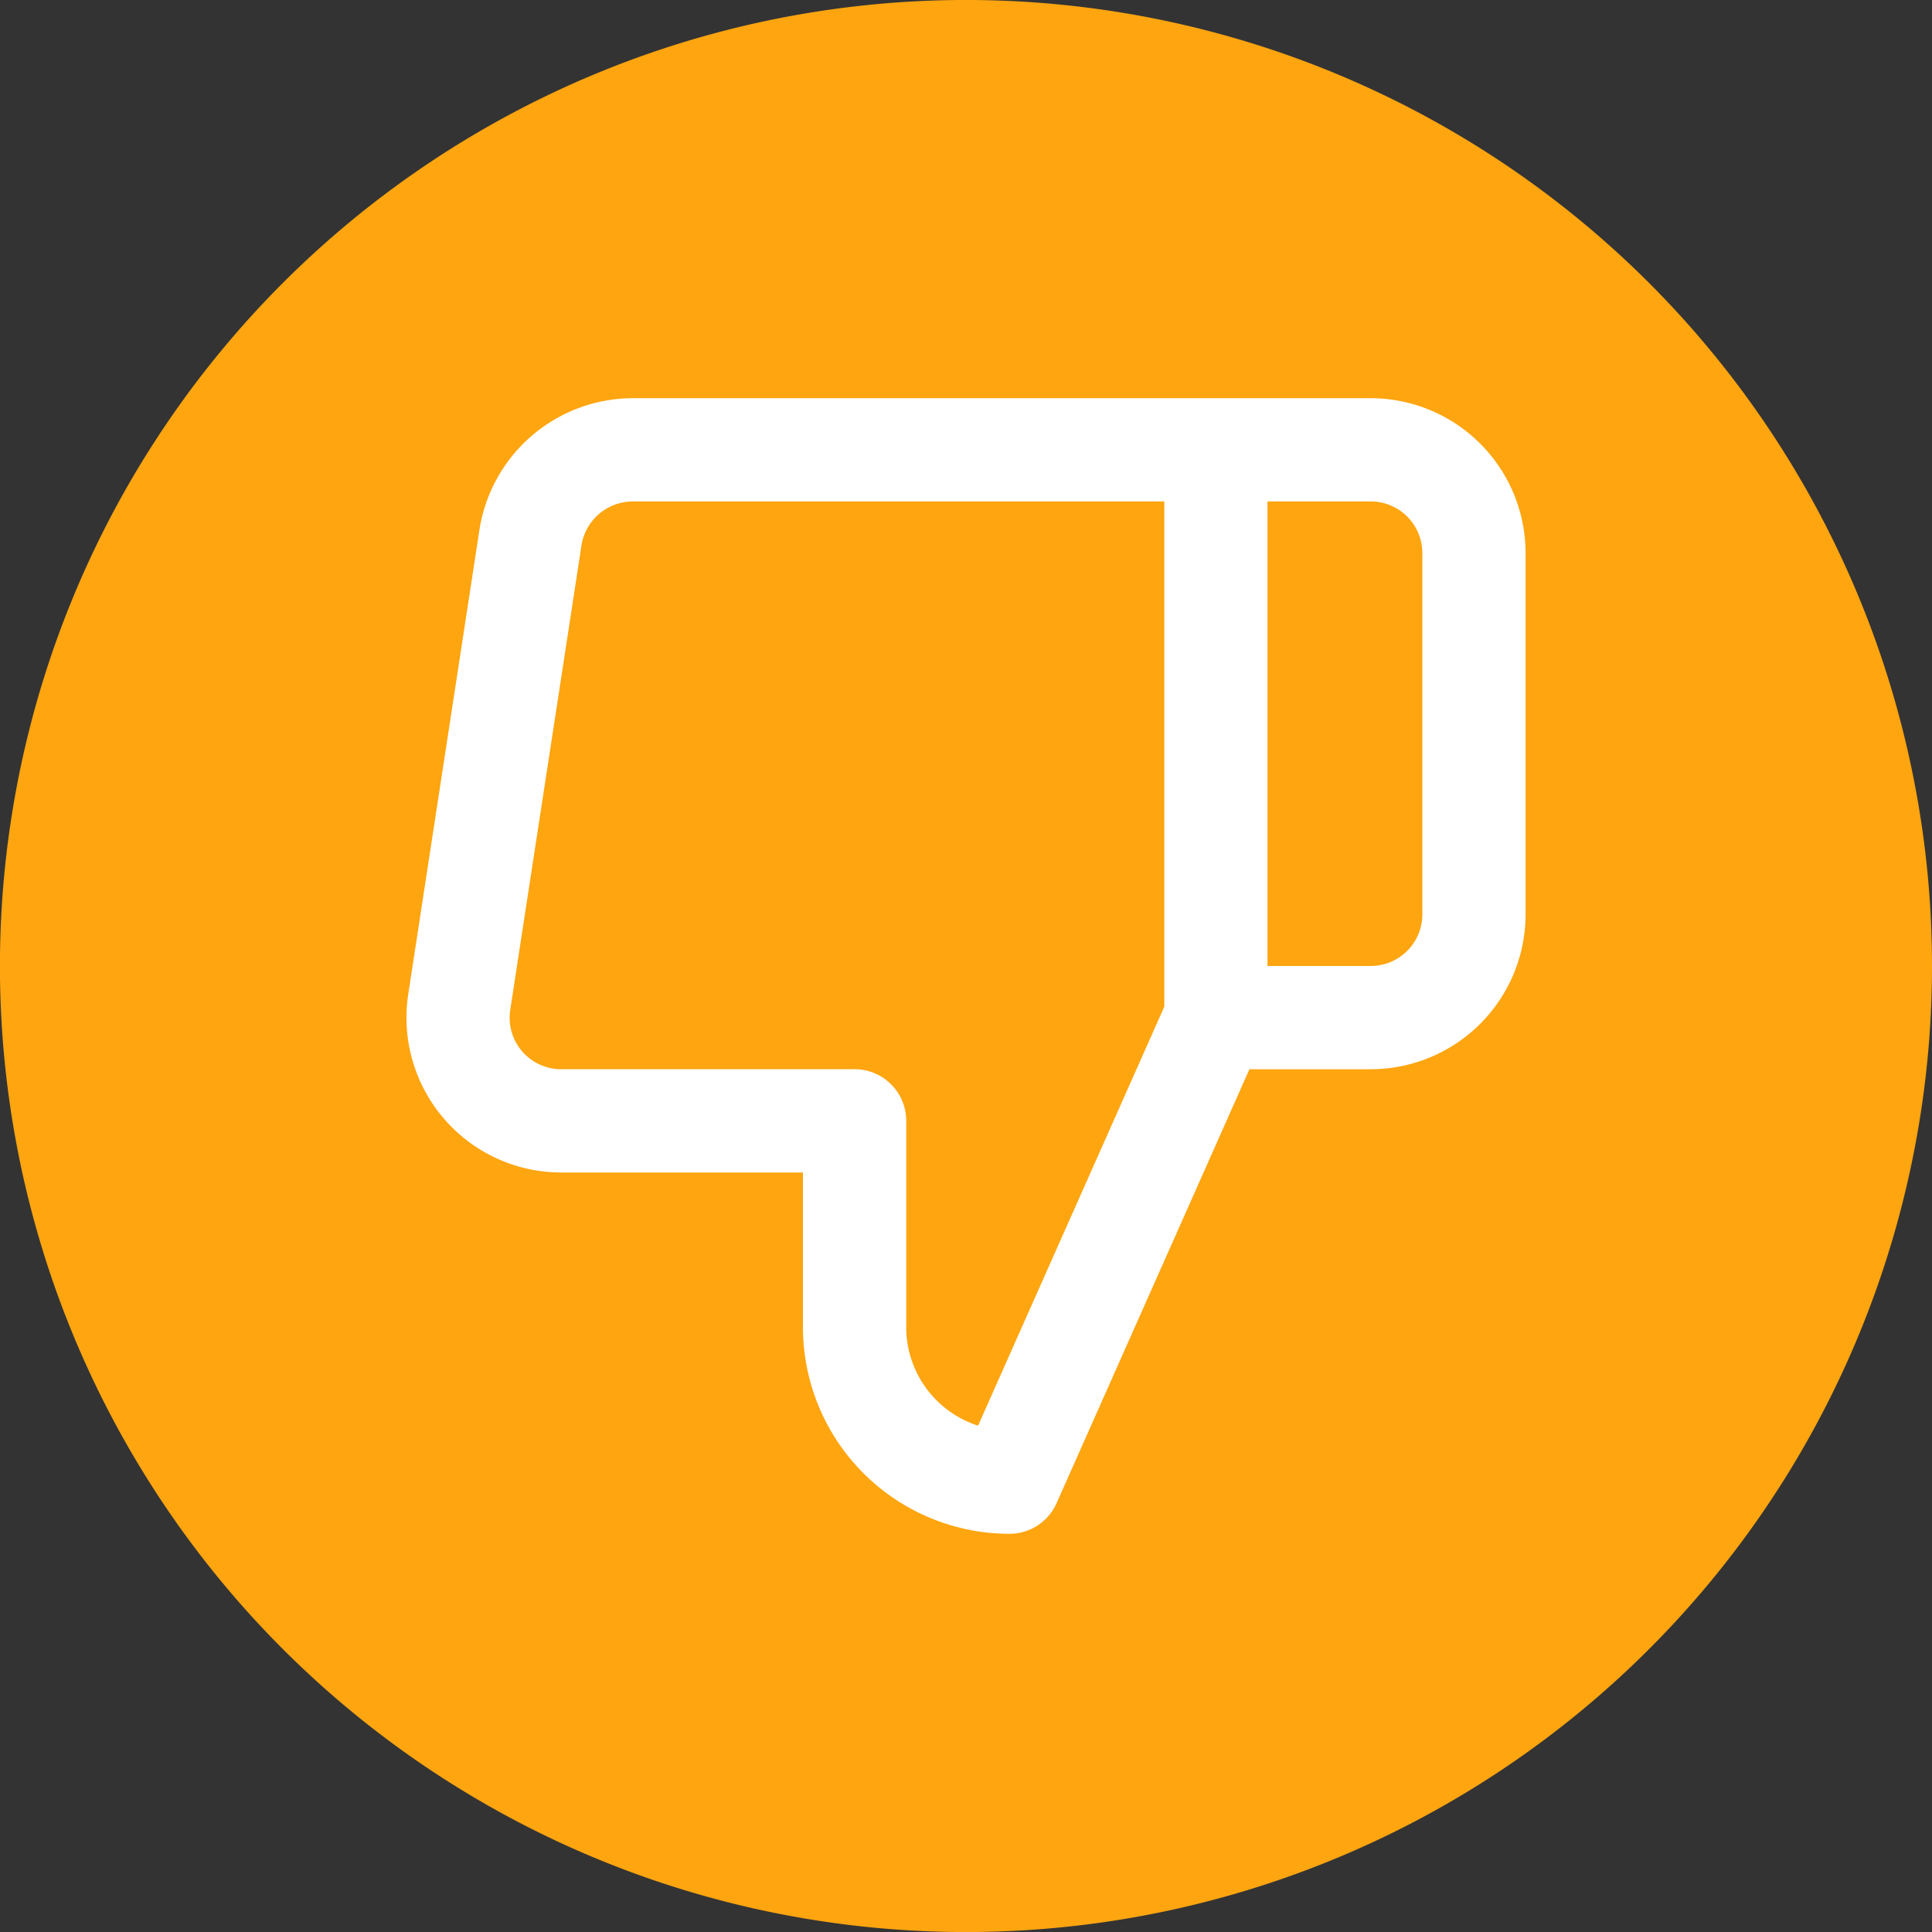
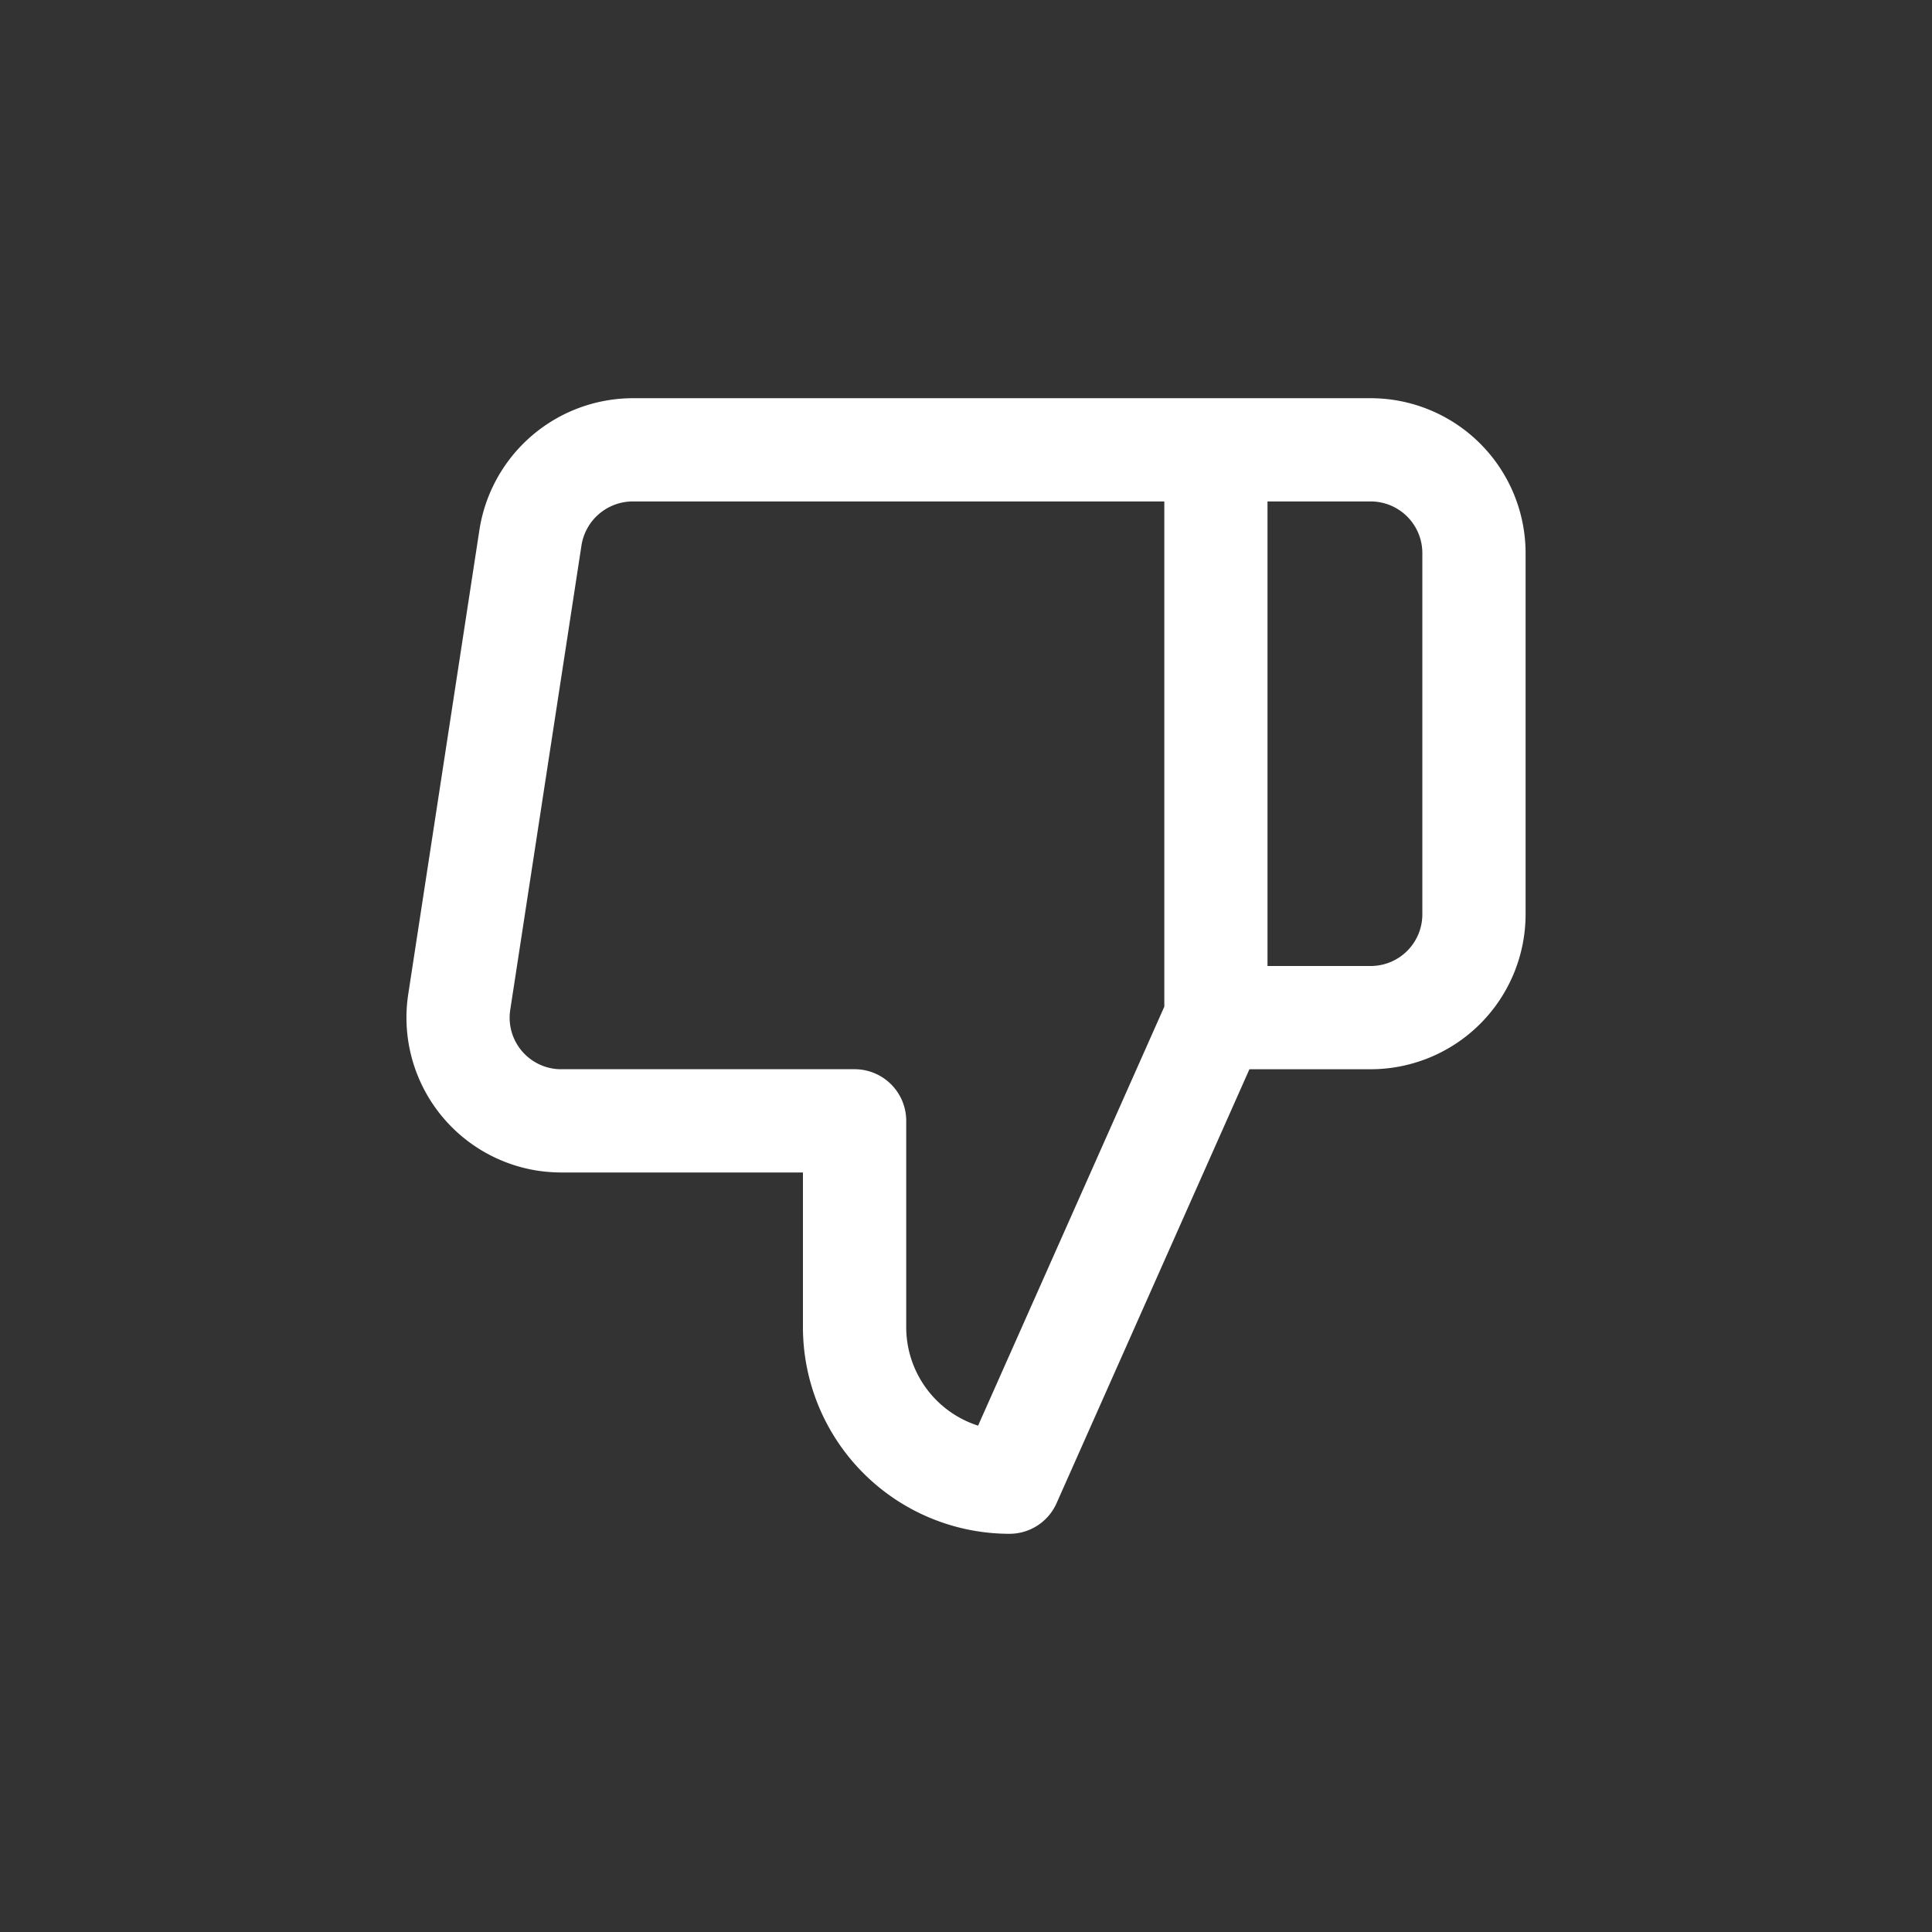
<svg xmlns="http://www.w3.org/2000/svg" width="60.274" height="60.274" viewBox="0 0 60.274 60.274">
  <rect x="0" y="0" width="60.274" height="60.274" fill="#333333" stroke="none" />
  <defs>
    <style>.a{fill:#fea510;}.b{fill:#fff;}</style>
  </defs>
-   <path class="a" d="M276.681,407.852a30.138,30.138,0,1,1-8.827-21.31A30.137,30.137,0,0,1,276.681,407.852Z" transform="translate(-216.407 -377.715)" />
  <path class="b" d="M230.729,384.835h23.03a4.837,4.837,0,0,1,4.831,4.832v11.272a4.837,4.837,0,0,1-4.831,4.831h-3.785l-6.016,13.537a1.607,1.607,0,0,1-1.471.956,6.448,6.448,0,0,1-6.442-6.44v-4.832h-7.5a5.168,5.168,0,0,1-.763-.054,4.832,4.832,0,0,1-4.052-5.5l2.223-14.5A4.853,4.853,0,0,1,230.729,384.835Zm16.59,3.221H230.745a1.622,1.622,0,0,0-1.609,1.37l-2.223,14.494a1.608,1.608,0,0,0,1.351,1.832,1.424,1.424,0,0,0,.258.017h9.134a1.61,1.61,0,0,1,1.611,1.611v6.442a3.227,3.227,0,0,0,2.242,3.067l5.81-13.072Zm6.44,14.493a1.612,1.612,0,0,0,1.61-1.61V389.667a1.612,1.612,0,0,0-1.61-1.611h-3.221v14.493Z" transform="translate(-210.995 -372.412)" />
</svg>